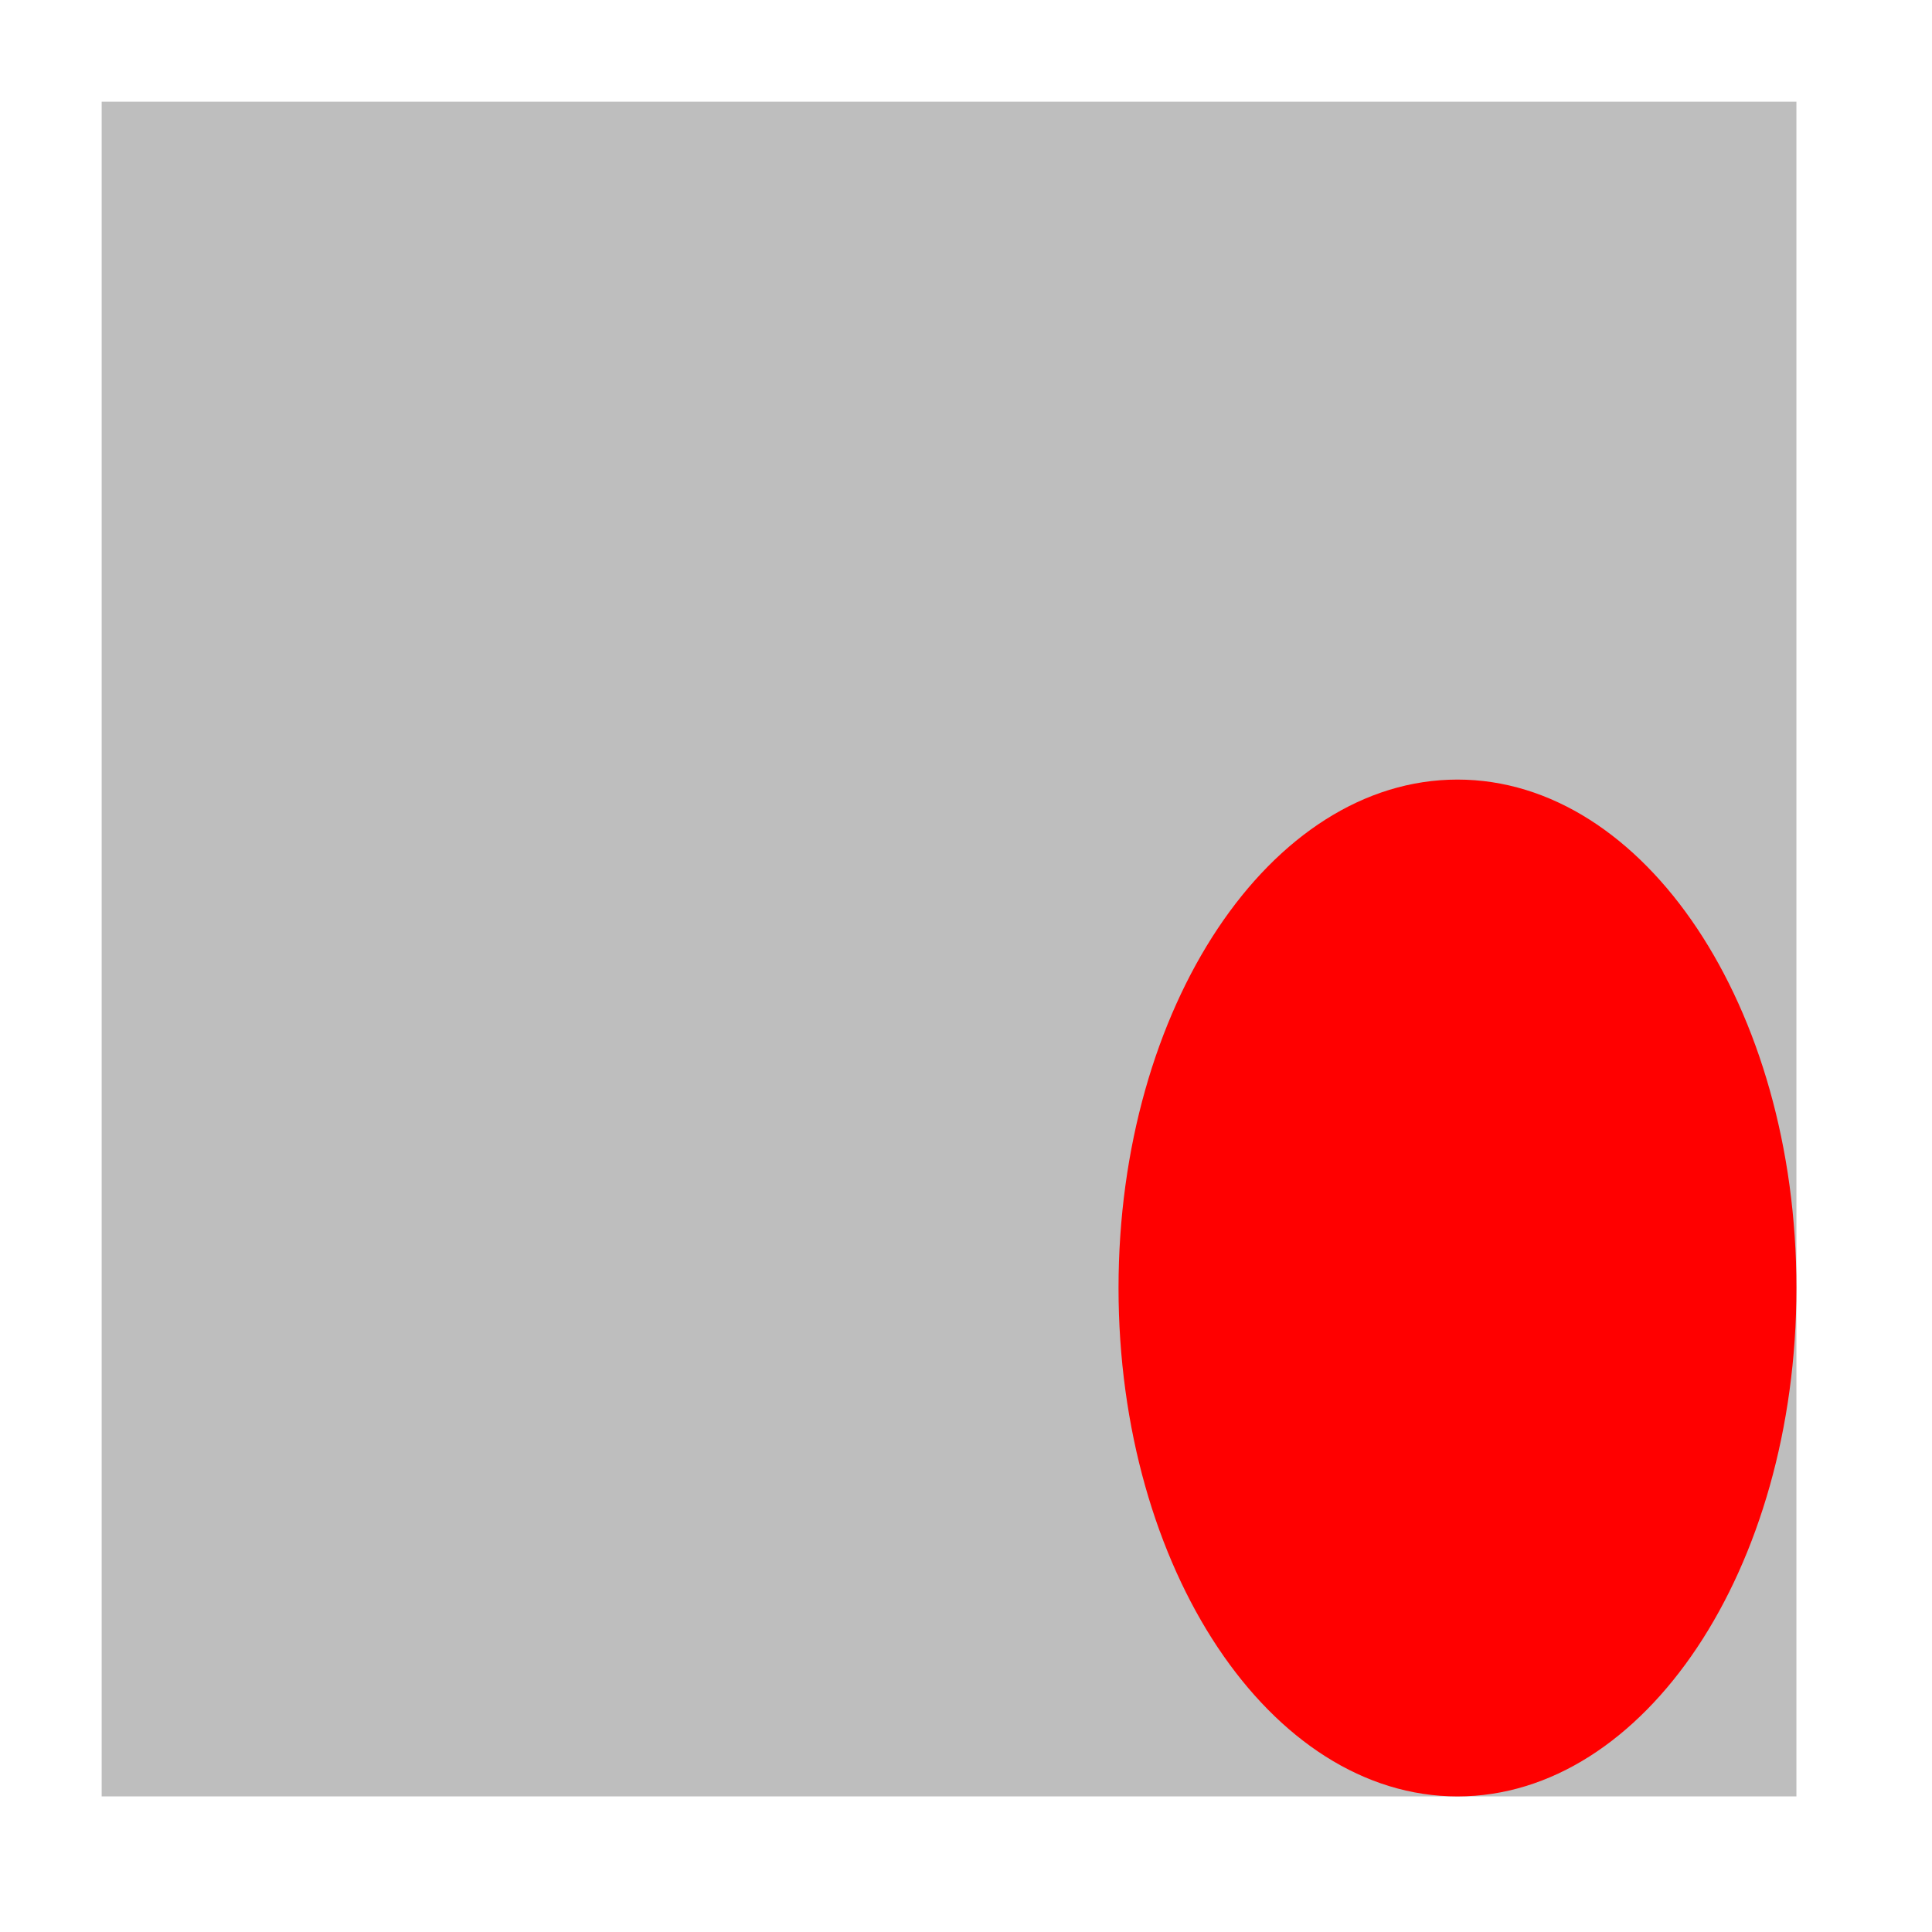
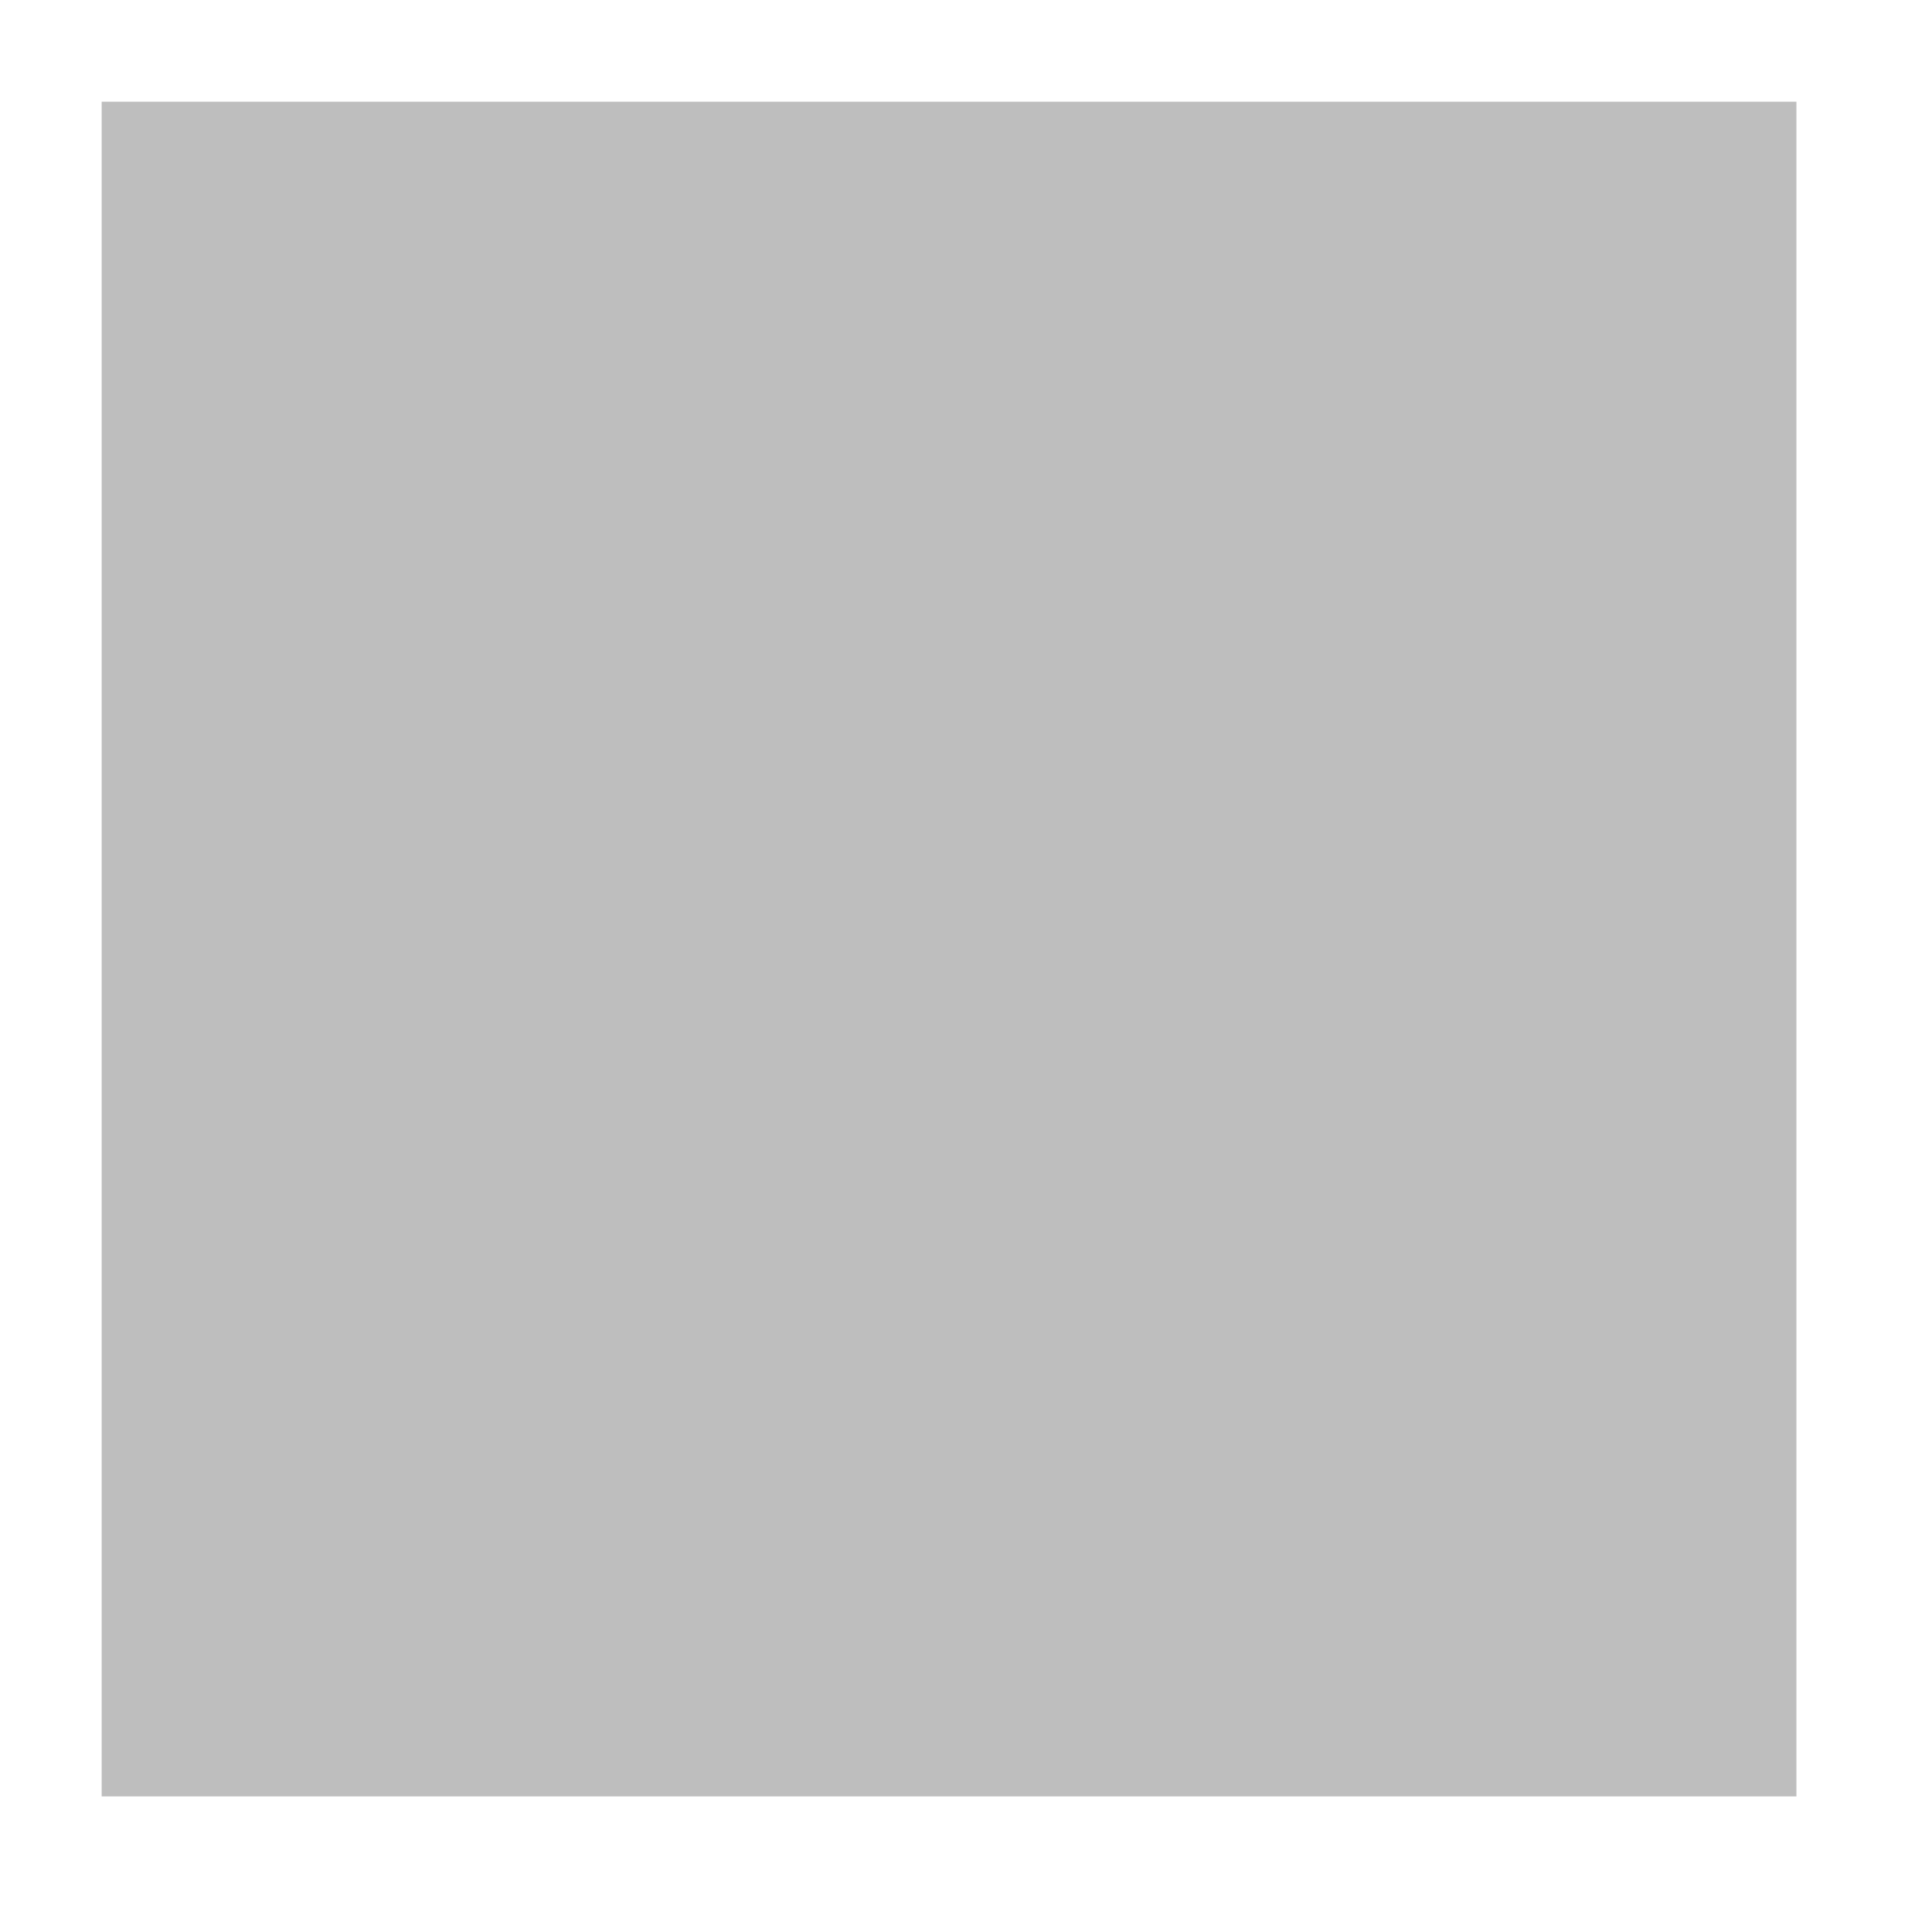
<svg xmlns="http://www.w3.org/2000/svg" width="57" height="57" viewBox="0 0 57 57" version="1.1">
  <g id="surface33509">
-     <path style=" stroke:none;fill-rule:nonzero;fill:rgb(74.51%,74.51%,74.51%);fill-opacity:1;" d="M 3 3 C 3 3 53 3 53 3 C 53 3 53 53 53 53 C 53 53 3 53 3 53 C 3 53 3 3 3 3 Z M 3 3 " />
-     <path style=" stroke:none;fill-rule:evenodd;fill:rgb(100%,0%,0%);fill-opacity:1;" d="M 53 38 C 53 46.285 48.523 53 43 53 C 37.477 53 33 46.285 33 38 C 33 29.715 37.477 23 43 23 C 48.523 23 53 29.715 53 38 Z M 53 38 " />
+     <path style=" stroke:none;fill-rule:nonzero;fill:rgb(74.51%,74.51%,74.51%);fill-opacity:1;" d="M 3 3 C 3 3 53 3 53 3 C 53 3 53 53 53 53 C 53 53 3 53 3 53 C 3 53 3 3 3 3 Z " />
  </g>
</svg>